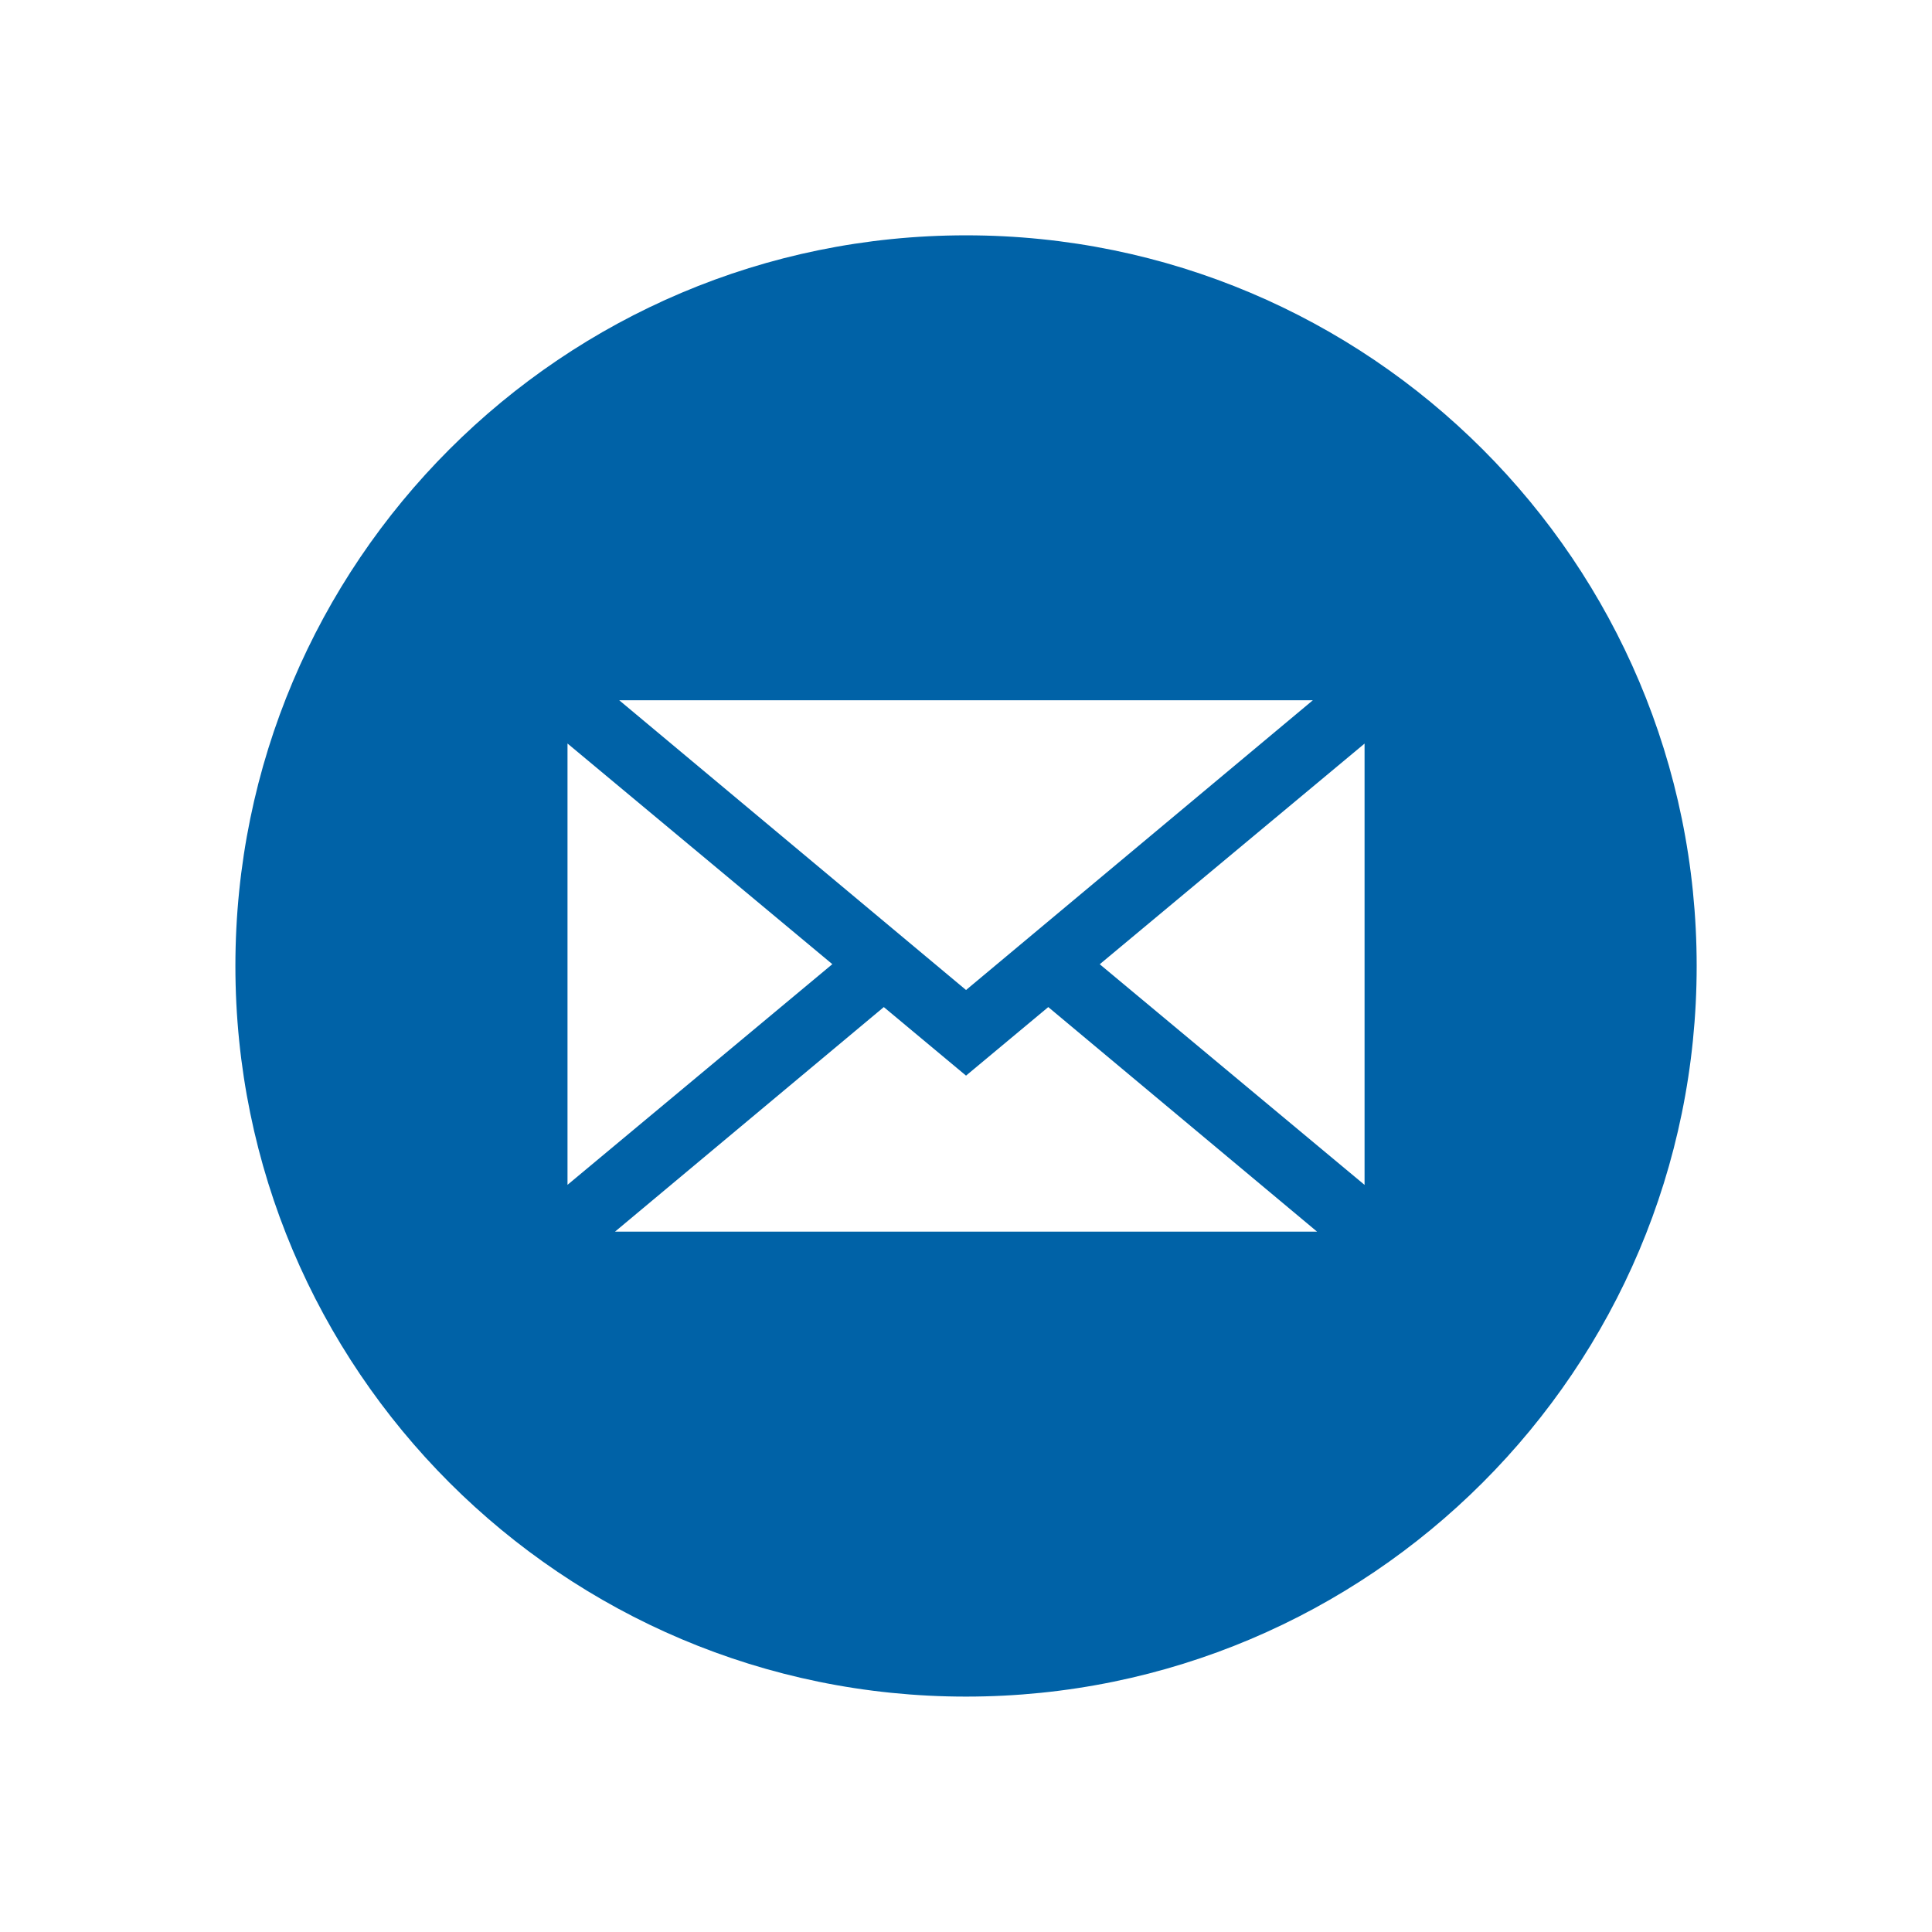
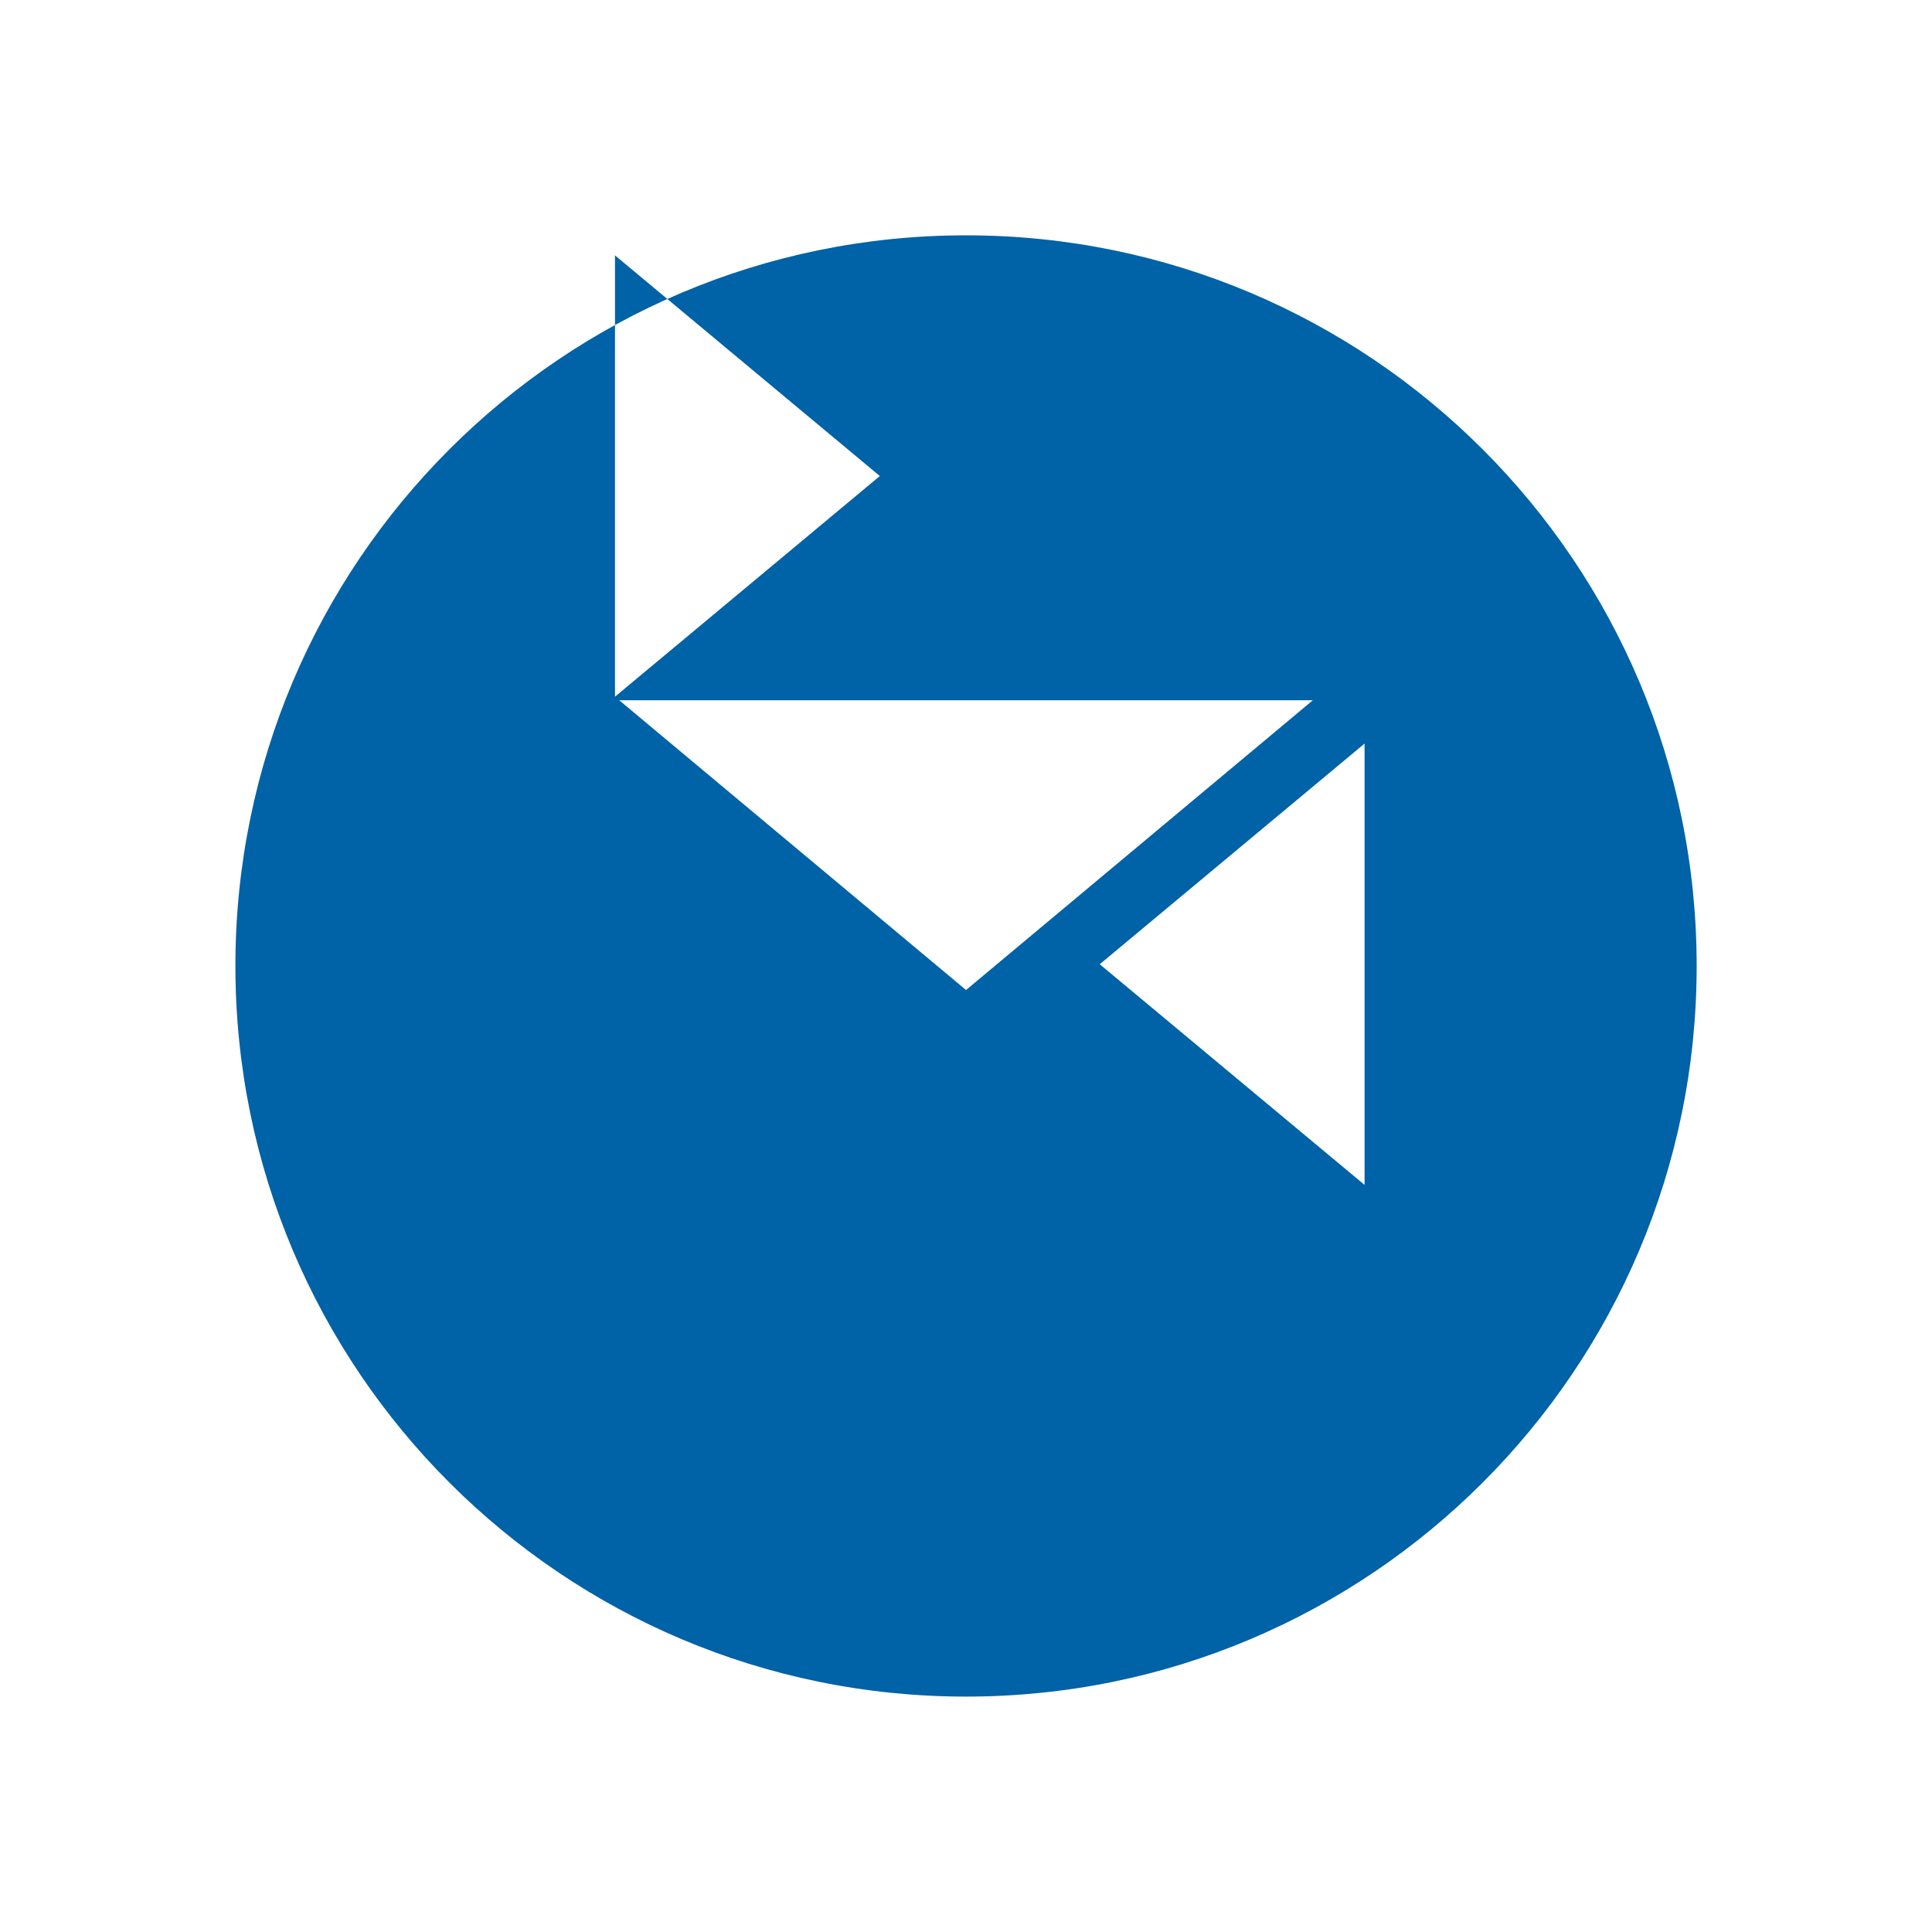
<svg xmlns="http://www.w3.org/2000/svg" xmlns:ns1="http://www.inkscape.org/namespaces/inkscape" xmlns:ns2="http://sodipodi.sourceforge.net/DTD/sodipodi-0.dtd" width="8.209mm" height="8.209mm" viewBox="0 0 29.087 29.087" id="svg7304" version="1.1" ns1:version="0.91 r13725" ns2:docname="email.svg">
  <defs id="defs7306" />
  <ns2:namedview id="base" pagecolor="#ffffff" bordercolor="#666666" borderopacity="1.0" ns1:pageopacity="0.0" ns1:pageshadow="2" ns1:zoom="4.6375" ns1:cx="-21.945104" ns1:cy="-9.9111635" ns1:document-units="px" ns1:current-layer="layer1" showgrid="false" fit-margin-top="1" fit-margin-left="1" fit-margin-right="1" fit-margin-bottom="1" ns1:window-width="1920" ns1:window-height="995" ns1:window-x="-8" ns1:window-y="-8" ns1:window-maximized="1" />
  <g ns1:label="Vrstva 1" ns1:groupmode="layer" id="layer1" transform="translate(-426.211,-417.657)">
    <g transform="translate(400.633,431.068)" style="fill:#0062a7;fill-opacity:1;fill-rule:evenodd;stroke:none;stroke-width:1" id="miu-9" ns1:export-filename="C:\prace\weby\autokempbucnice.cz\gfx\ikony\svg\email.svg" ns1:export-xdpi="163" ns1:export-ydpi="163">
      <g id="Artboard-1-6" transform="translate(-755,-659)" style="fill:#0062a7;fill-opacity:1">
        <g id="slice-3" transform="translate(215,119)" style="fill:#0062a7;fill-opacity:1" />
-         <path style="fill:#0062a7;fill-opacity:1" ns1:connector-curvature="0" d="m 795.122,671.132 c 6.075,0 11,-4.925 11,-11 0,-6.075 -4.925,-11 -11,-11 -6.075,0 -11,4.925 -11,11 0,6.075 4.925,11 11,11 z m -5.221,-15 10.442,0 -5.221,4.362 -5.221,-4.362 z m 11.221,0.651 0,6.645 -3.987,-3.322 3.987,-3.322 z m -0.715,7.349 -10.57,0 4.047,-3.381 1.238,1.032 1.238,-1.032 4.047,3.381 z m -11.285,-0.704 0,-6.645 3.987,3.322 -3.987,3.322 z" id="circle-social-email-glyph-5" />
+         <path style="fill:#0062a7;fill-opacity:1" ns1:connector-curvature="0" d="m 795.122,671.132 c 6.075,0 11,-4.925 11,-11 0,-6.075 -4.925,-11 -11,-11 -6.075,0 -11,4.925 -11,11 0,6.075 4.925,11 11,11 z m -5.221,-15 10.442,0 -5.221,4.362 -5.221,-4.362 z m 11.221,0.651 0,6.645 -3.987,-3.322 3.987,-3.322 z z m -11.285,-0.704 0,-6.645 3.987,3.322 -3.987,3.322 z" id="circle-social-email-glyph-5" />
      </g>
    </g>
  </g>
</svg>